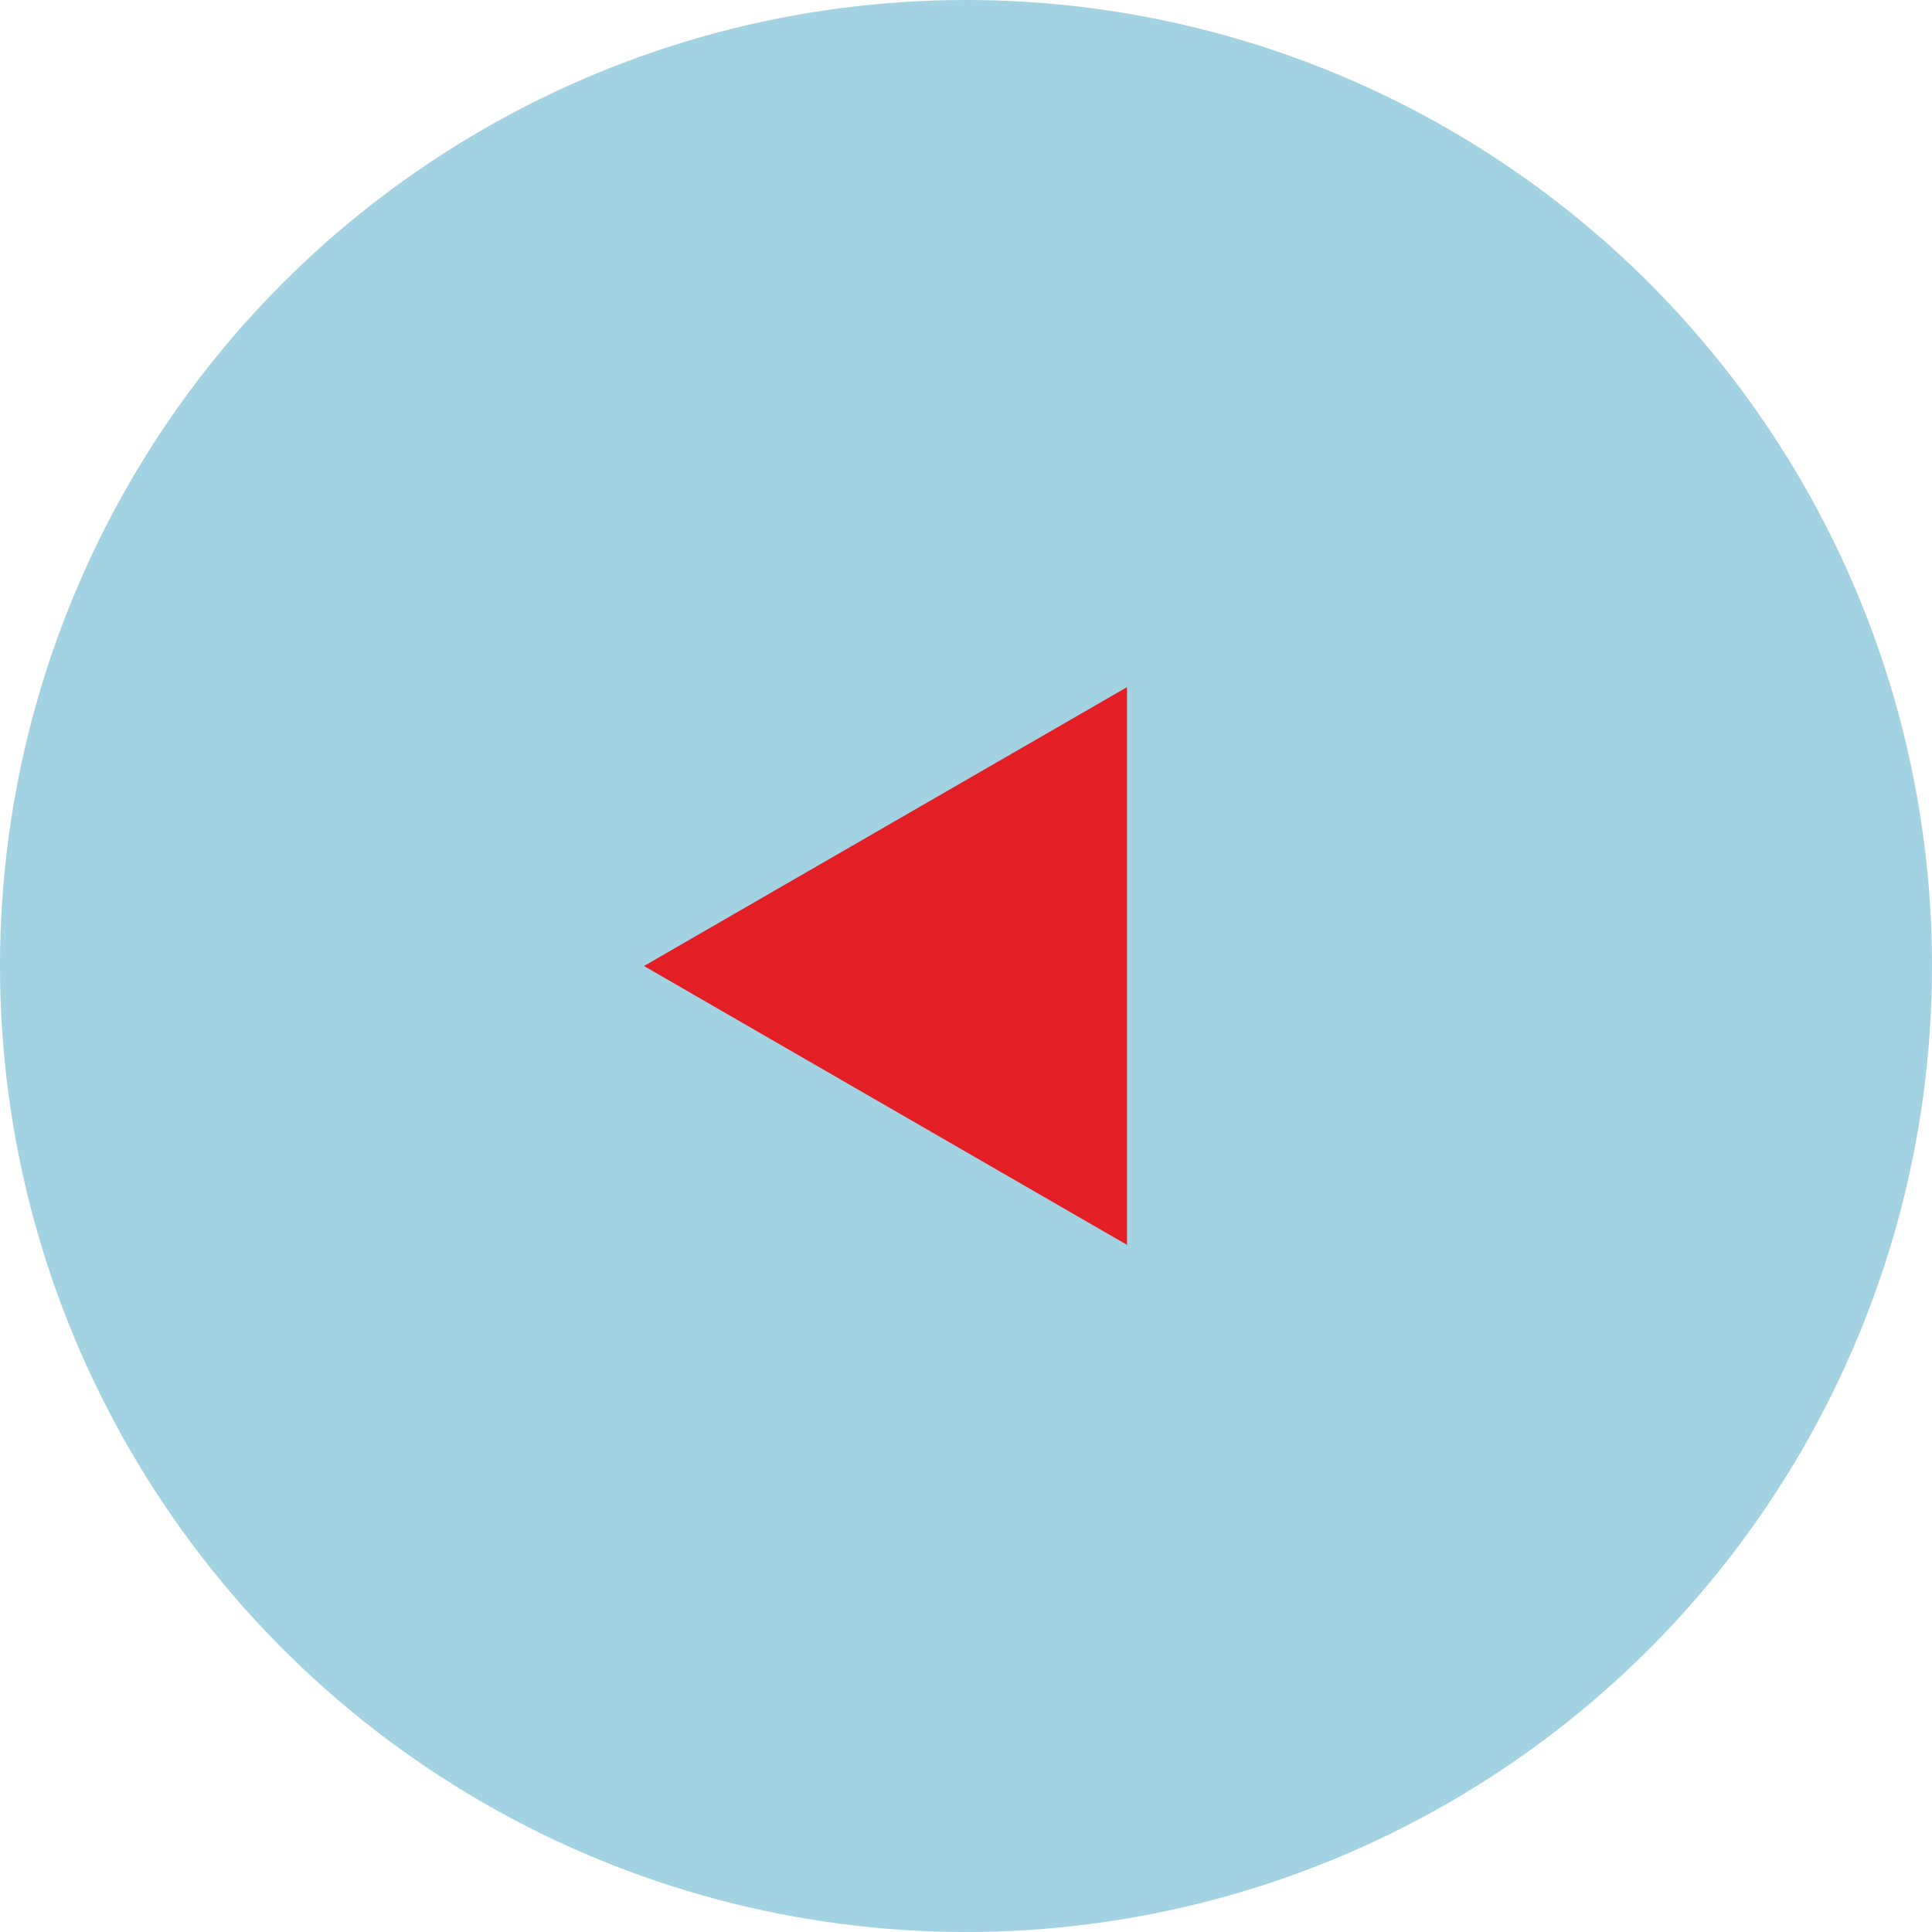
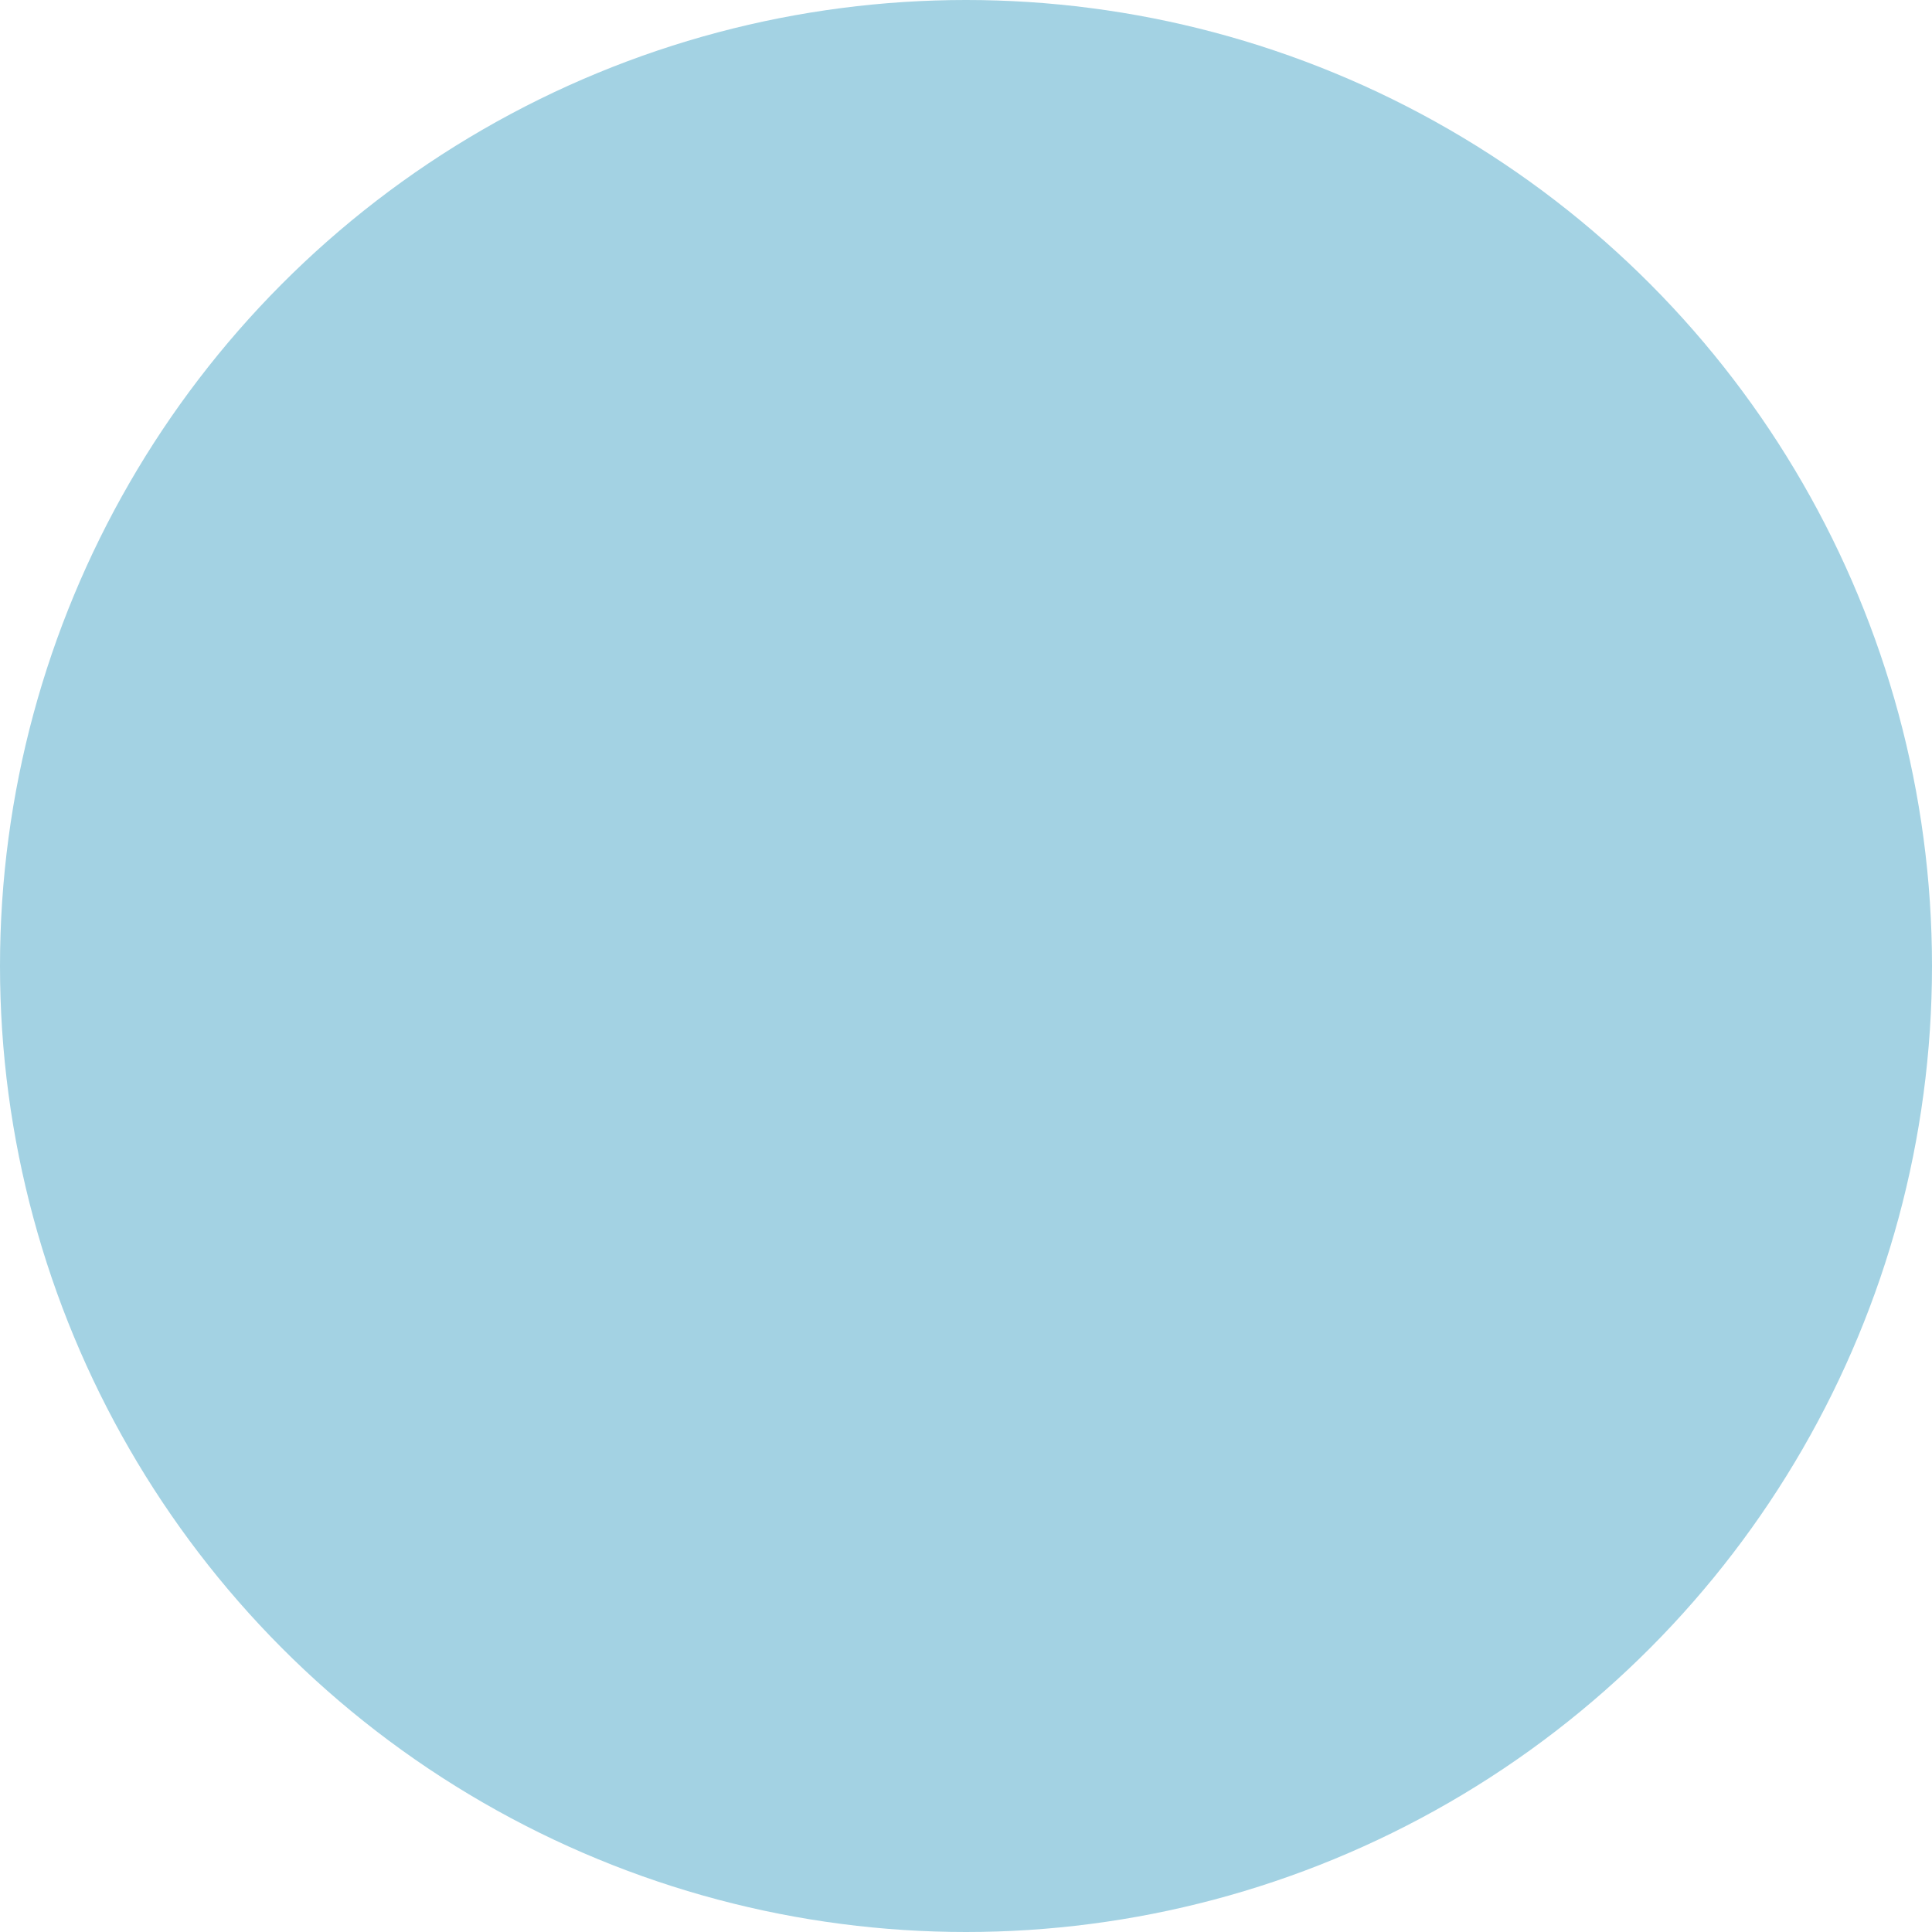
<svg xmlns="http://www.w3.org/2000/svg" width="60" height="60" viewBox="0 0 60 60" fill="none">
  <circle cx="30" cy="30" r="30" fill="#A3D2E3" />
-   <path d="M20 30L35 21.34V38.66L20 30Z" fill="#E31E25" />
</svg>